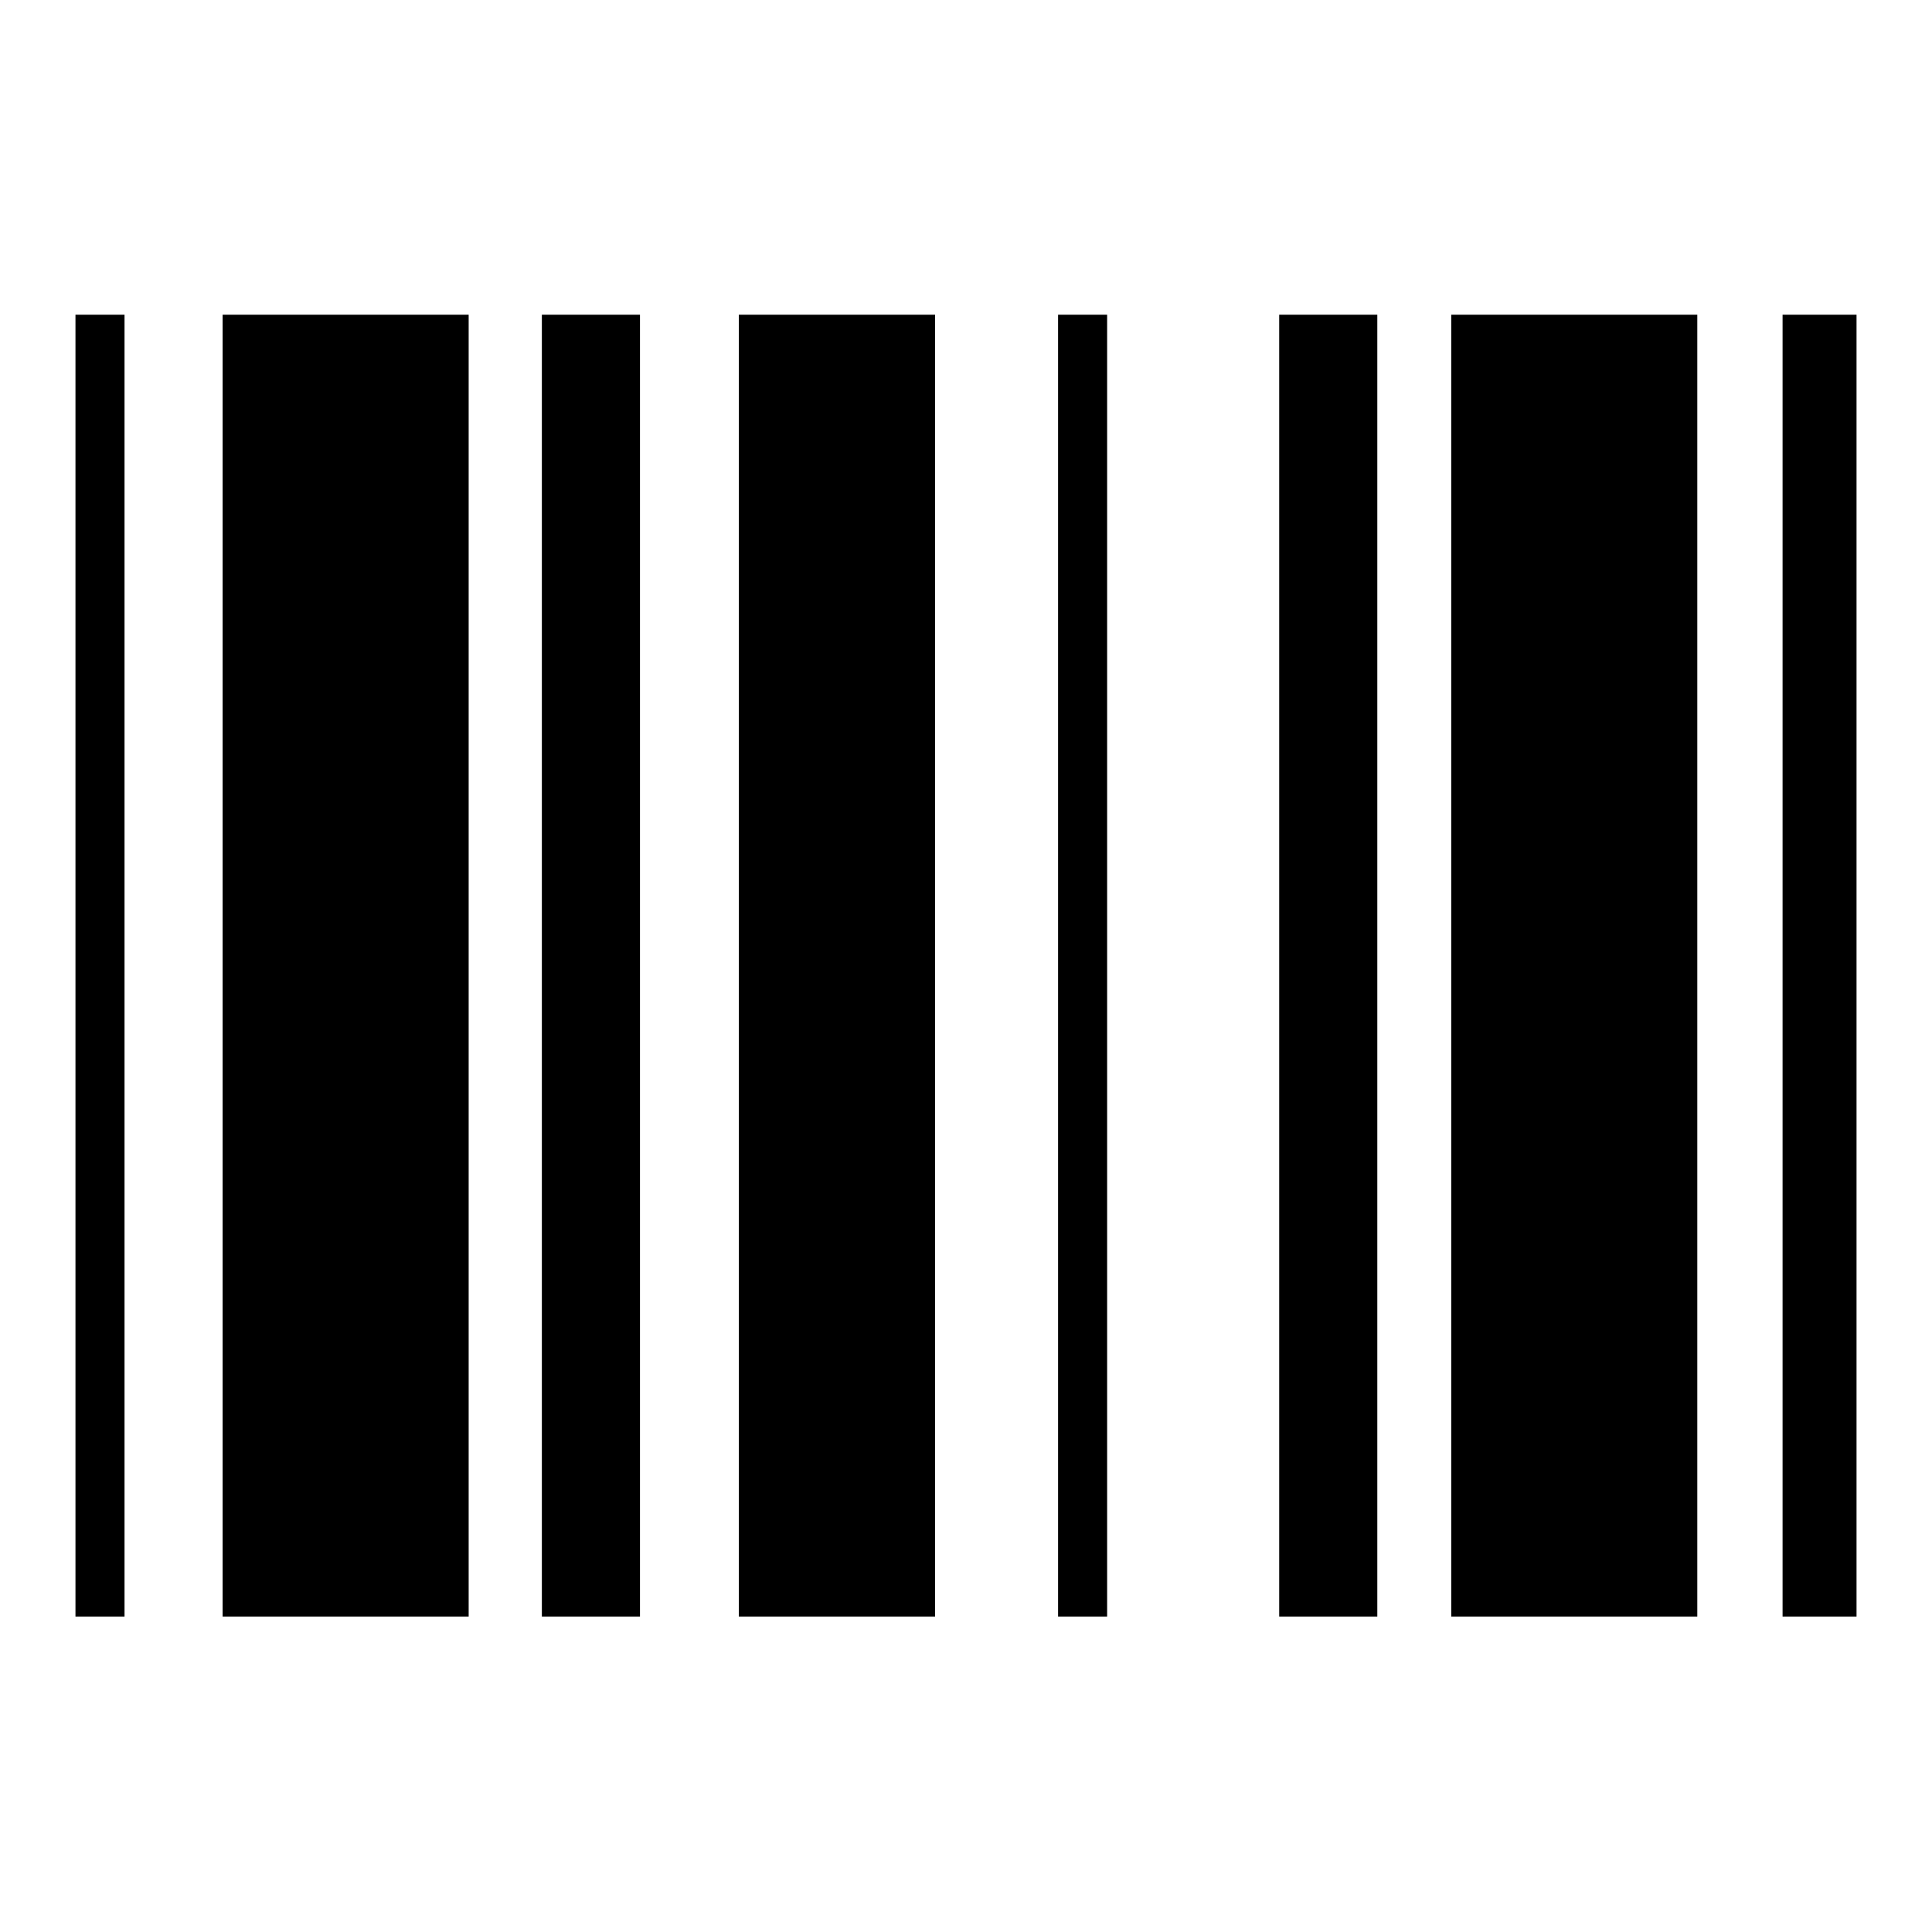
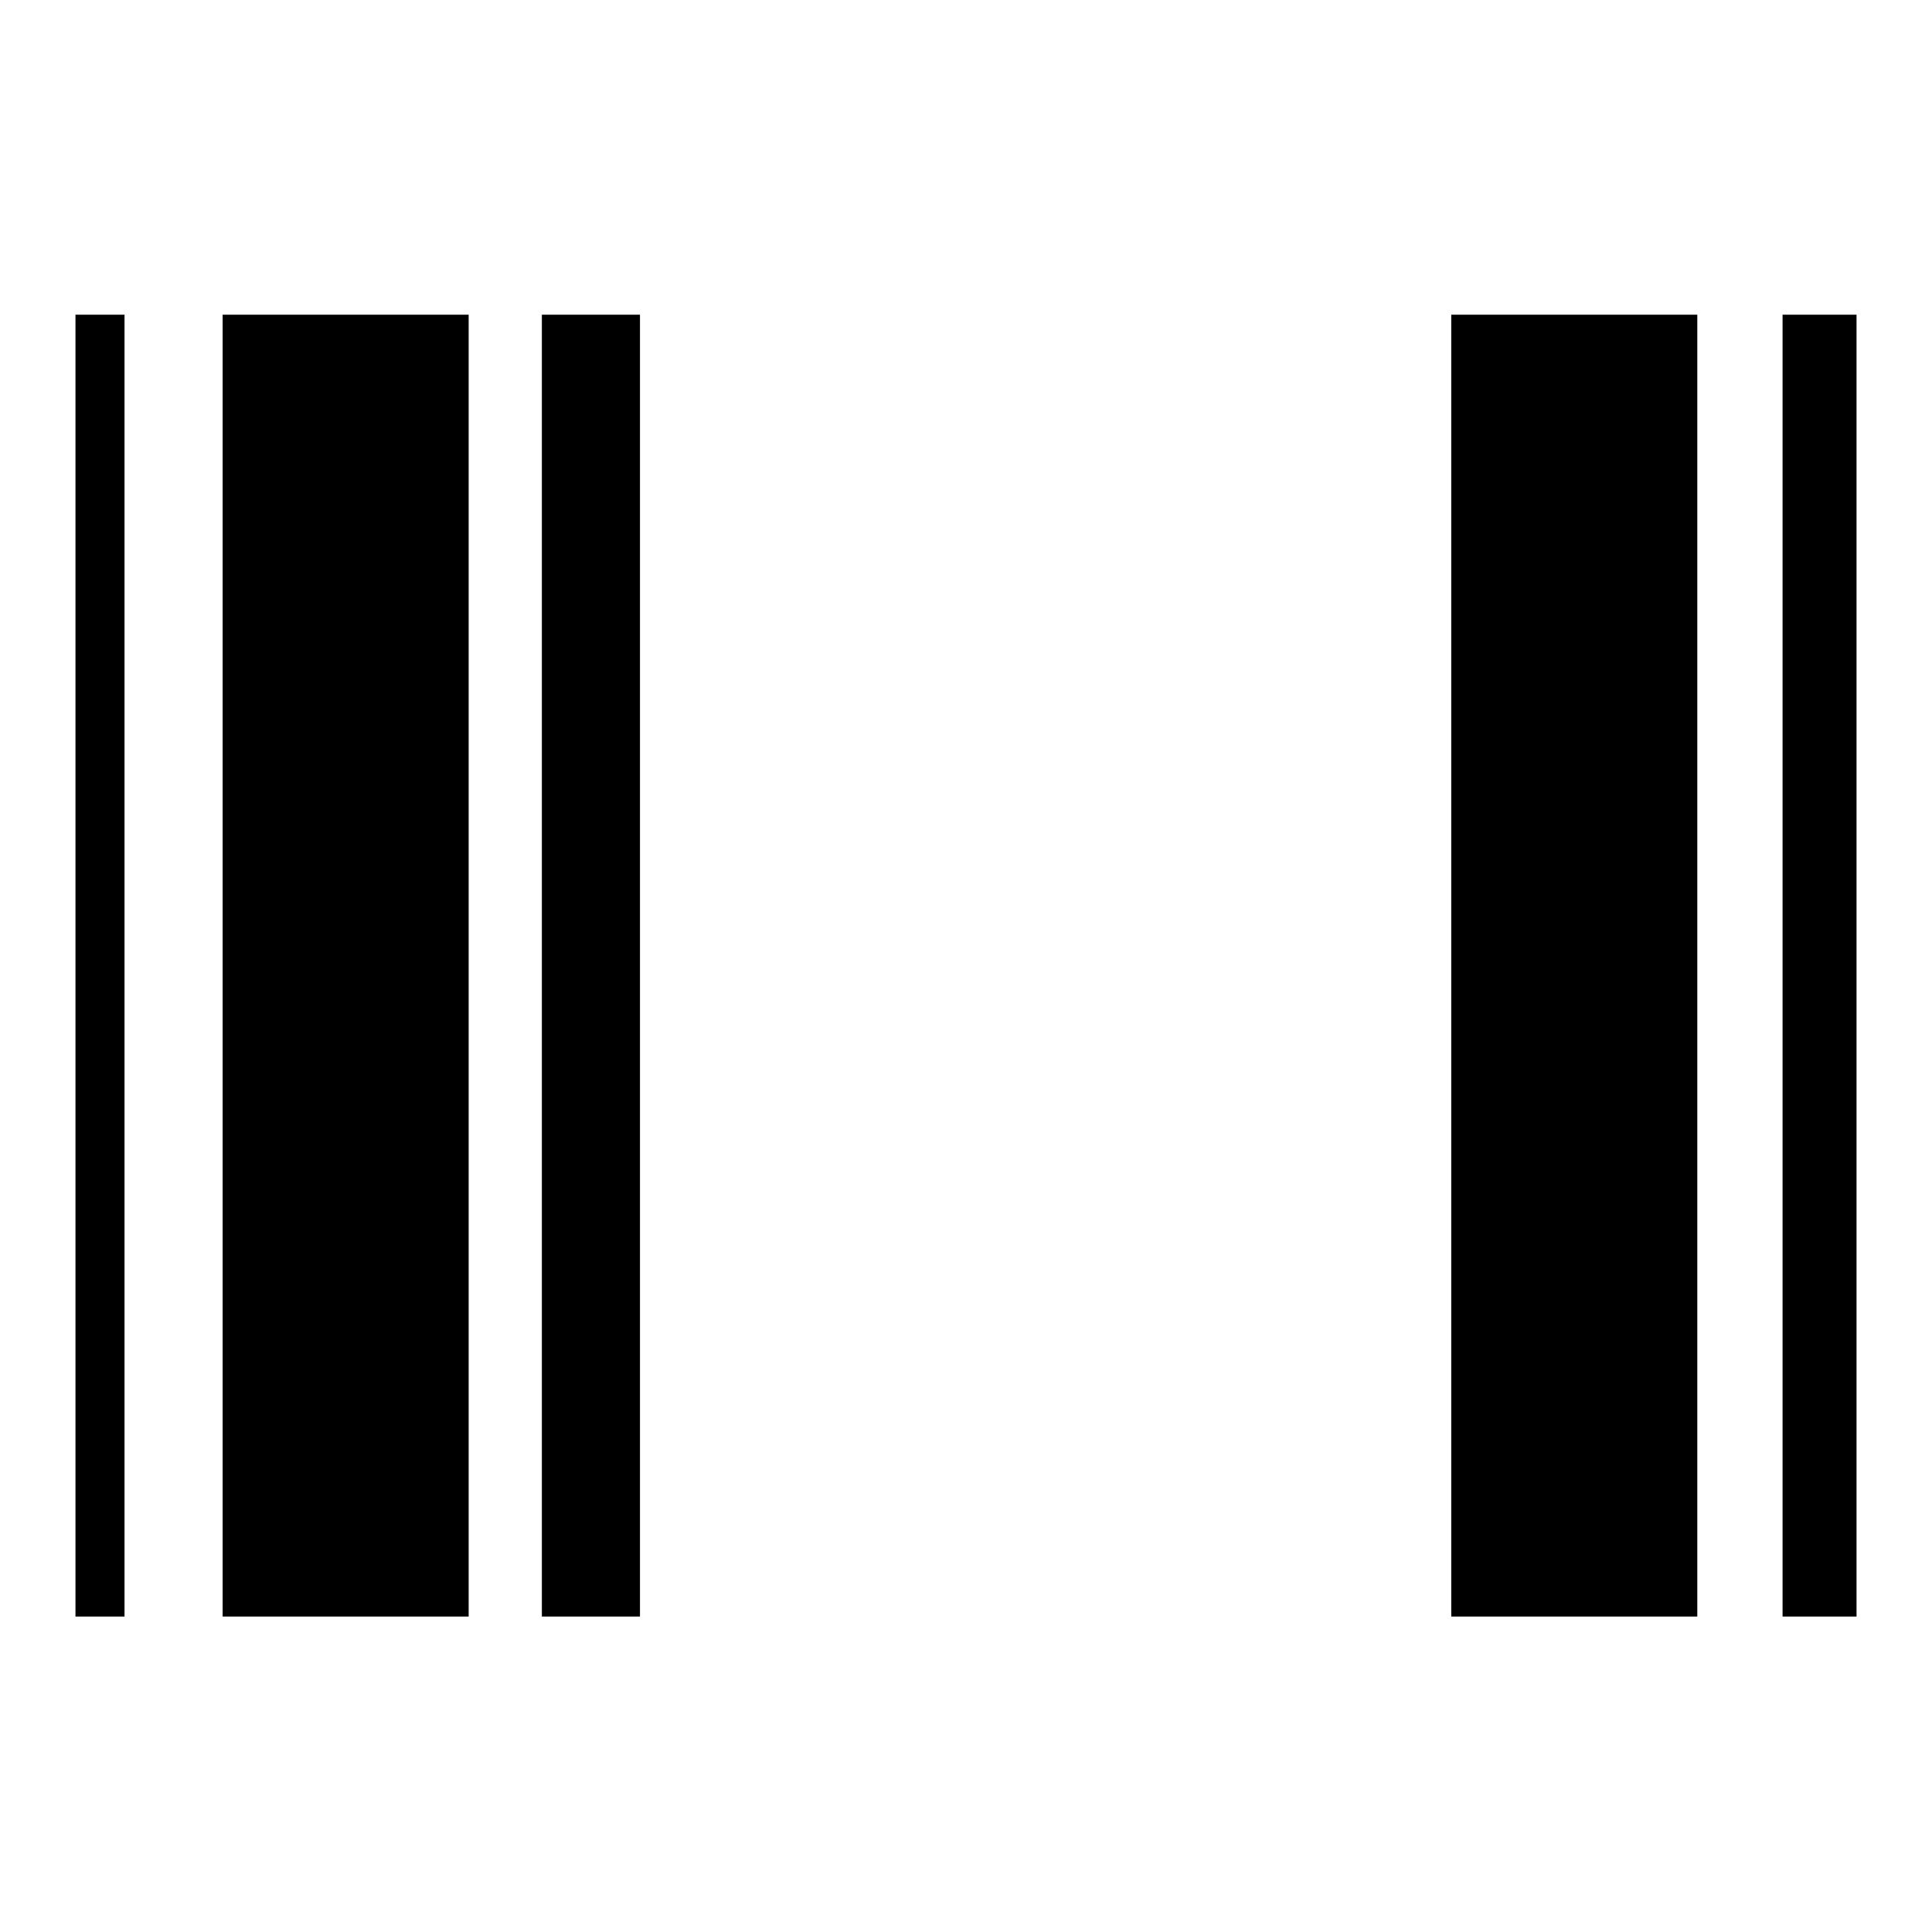
<svg xmlns="http://www.w3.org/2000/svg" version="1.1" x="0px" y="0px" viewBox="0 0 256 256" enable-background="new 0 0 256 256" xml:space="preserve">
  <g>
    <g>
      <path fill="#000000" d="M10,41.7h6.5v172.5H10V41.7z" />
      <path fill="#000000" d="M29.5,41.7h32.6v172.5H29.5V41.7L29.5,41.7z" />
      <path fill="#000000" d="M71.8,41.7h13v172.5h-13V41.7z" />
-       <path fill="#000000" d="M97.9,41.7h26v172.5h-26V41.7z" />
-       <path fill="#000000" d="M140.2,41.7h6.5v172.5h-6.5V41.7z" />
-       <path fill="#000000" d="M169.5,41.7h13v172.5h-13V41.7z" />
+       <path fill="#000000" d="M169.5,41.7h13v172.5V41.7z" />
      <path fill="#000000" d="M192.3,41.7h32.6v172.5h-32.6V41.7z" />
      <path fill="#000000" d="M236.2,41.7h9.8v172.5h-9.8V41.7z" />
    </g>
  </g>
</svg>